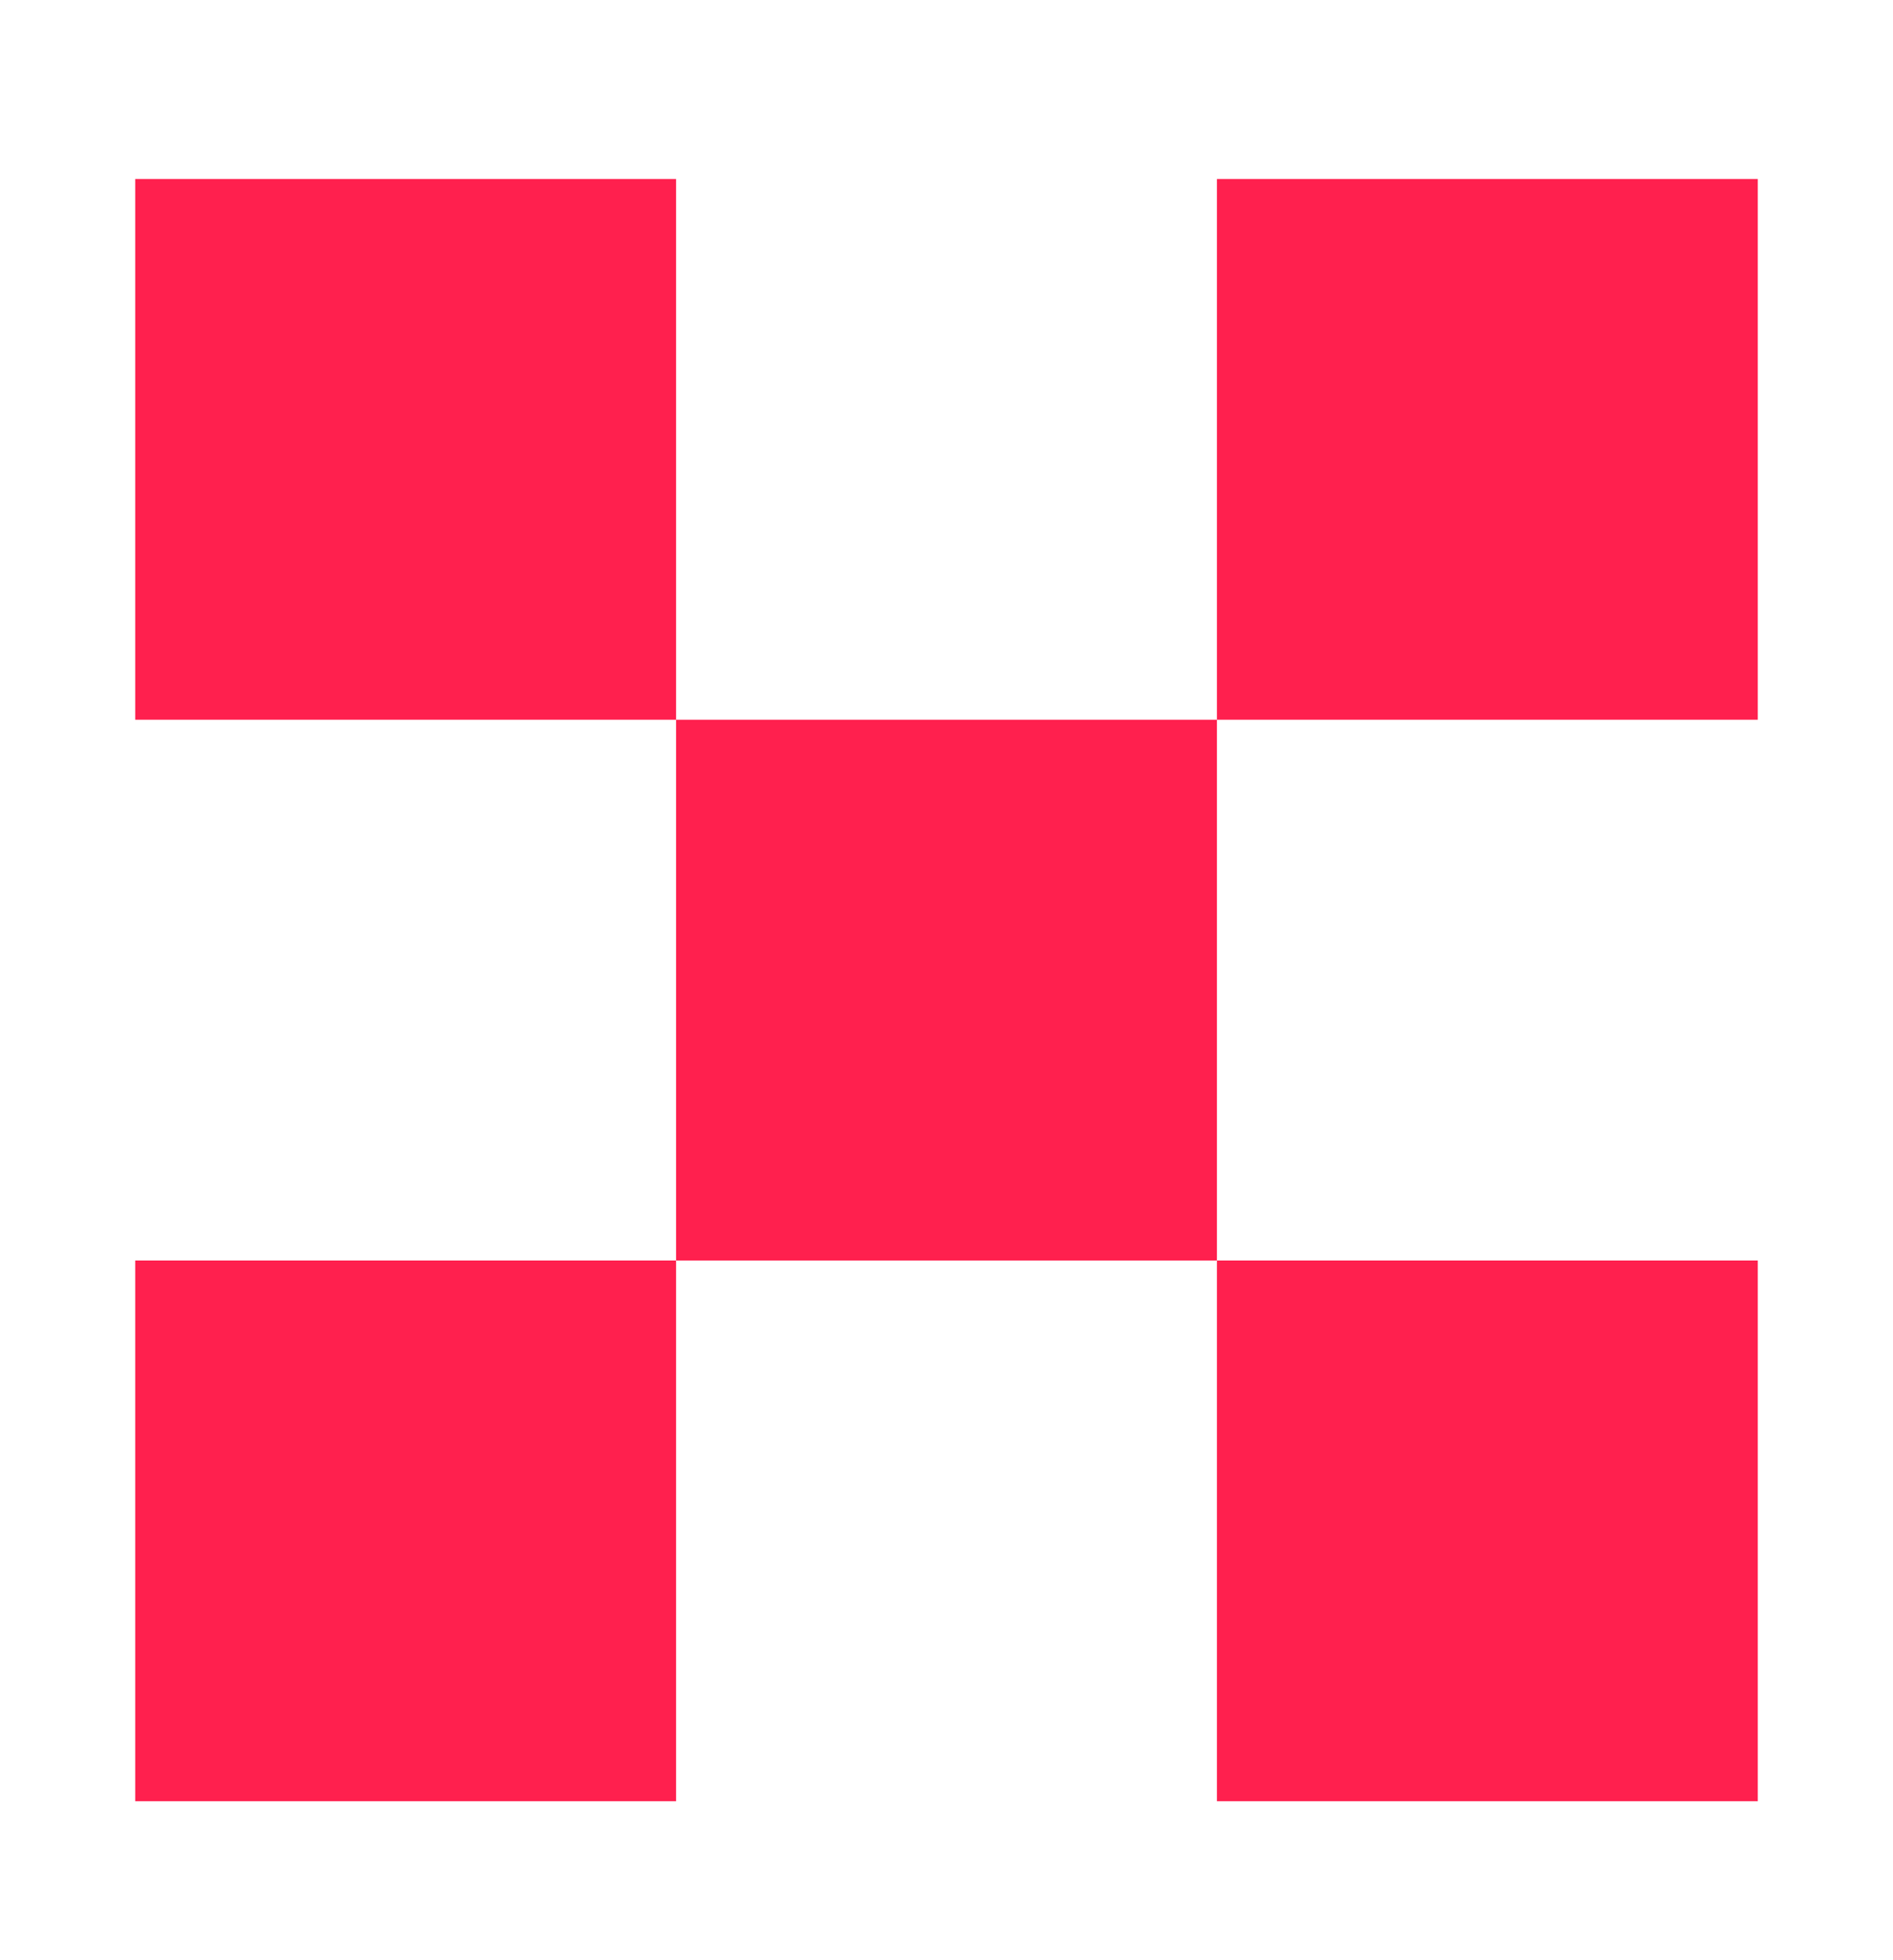
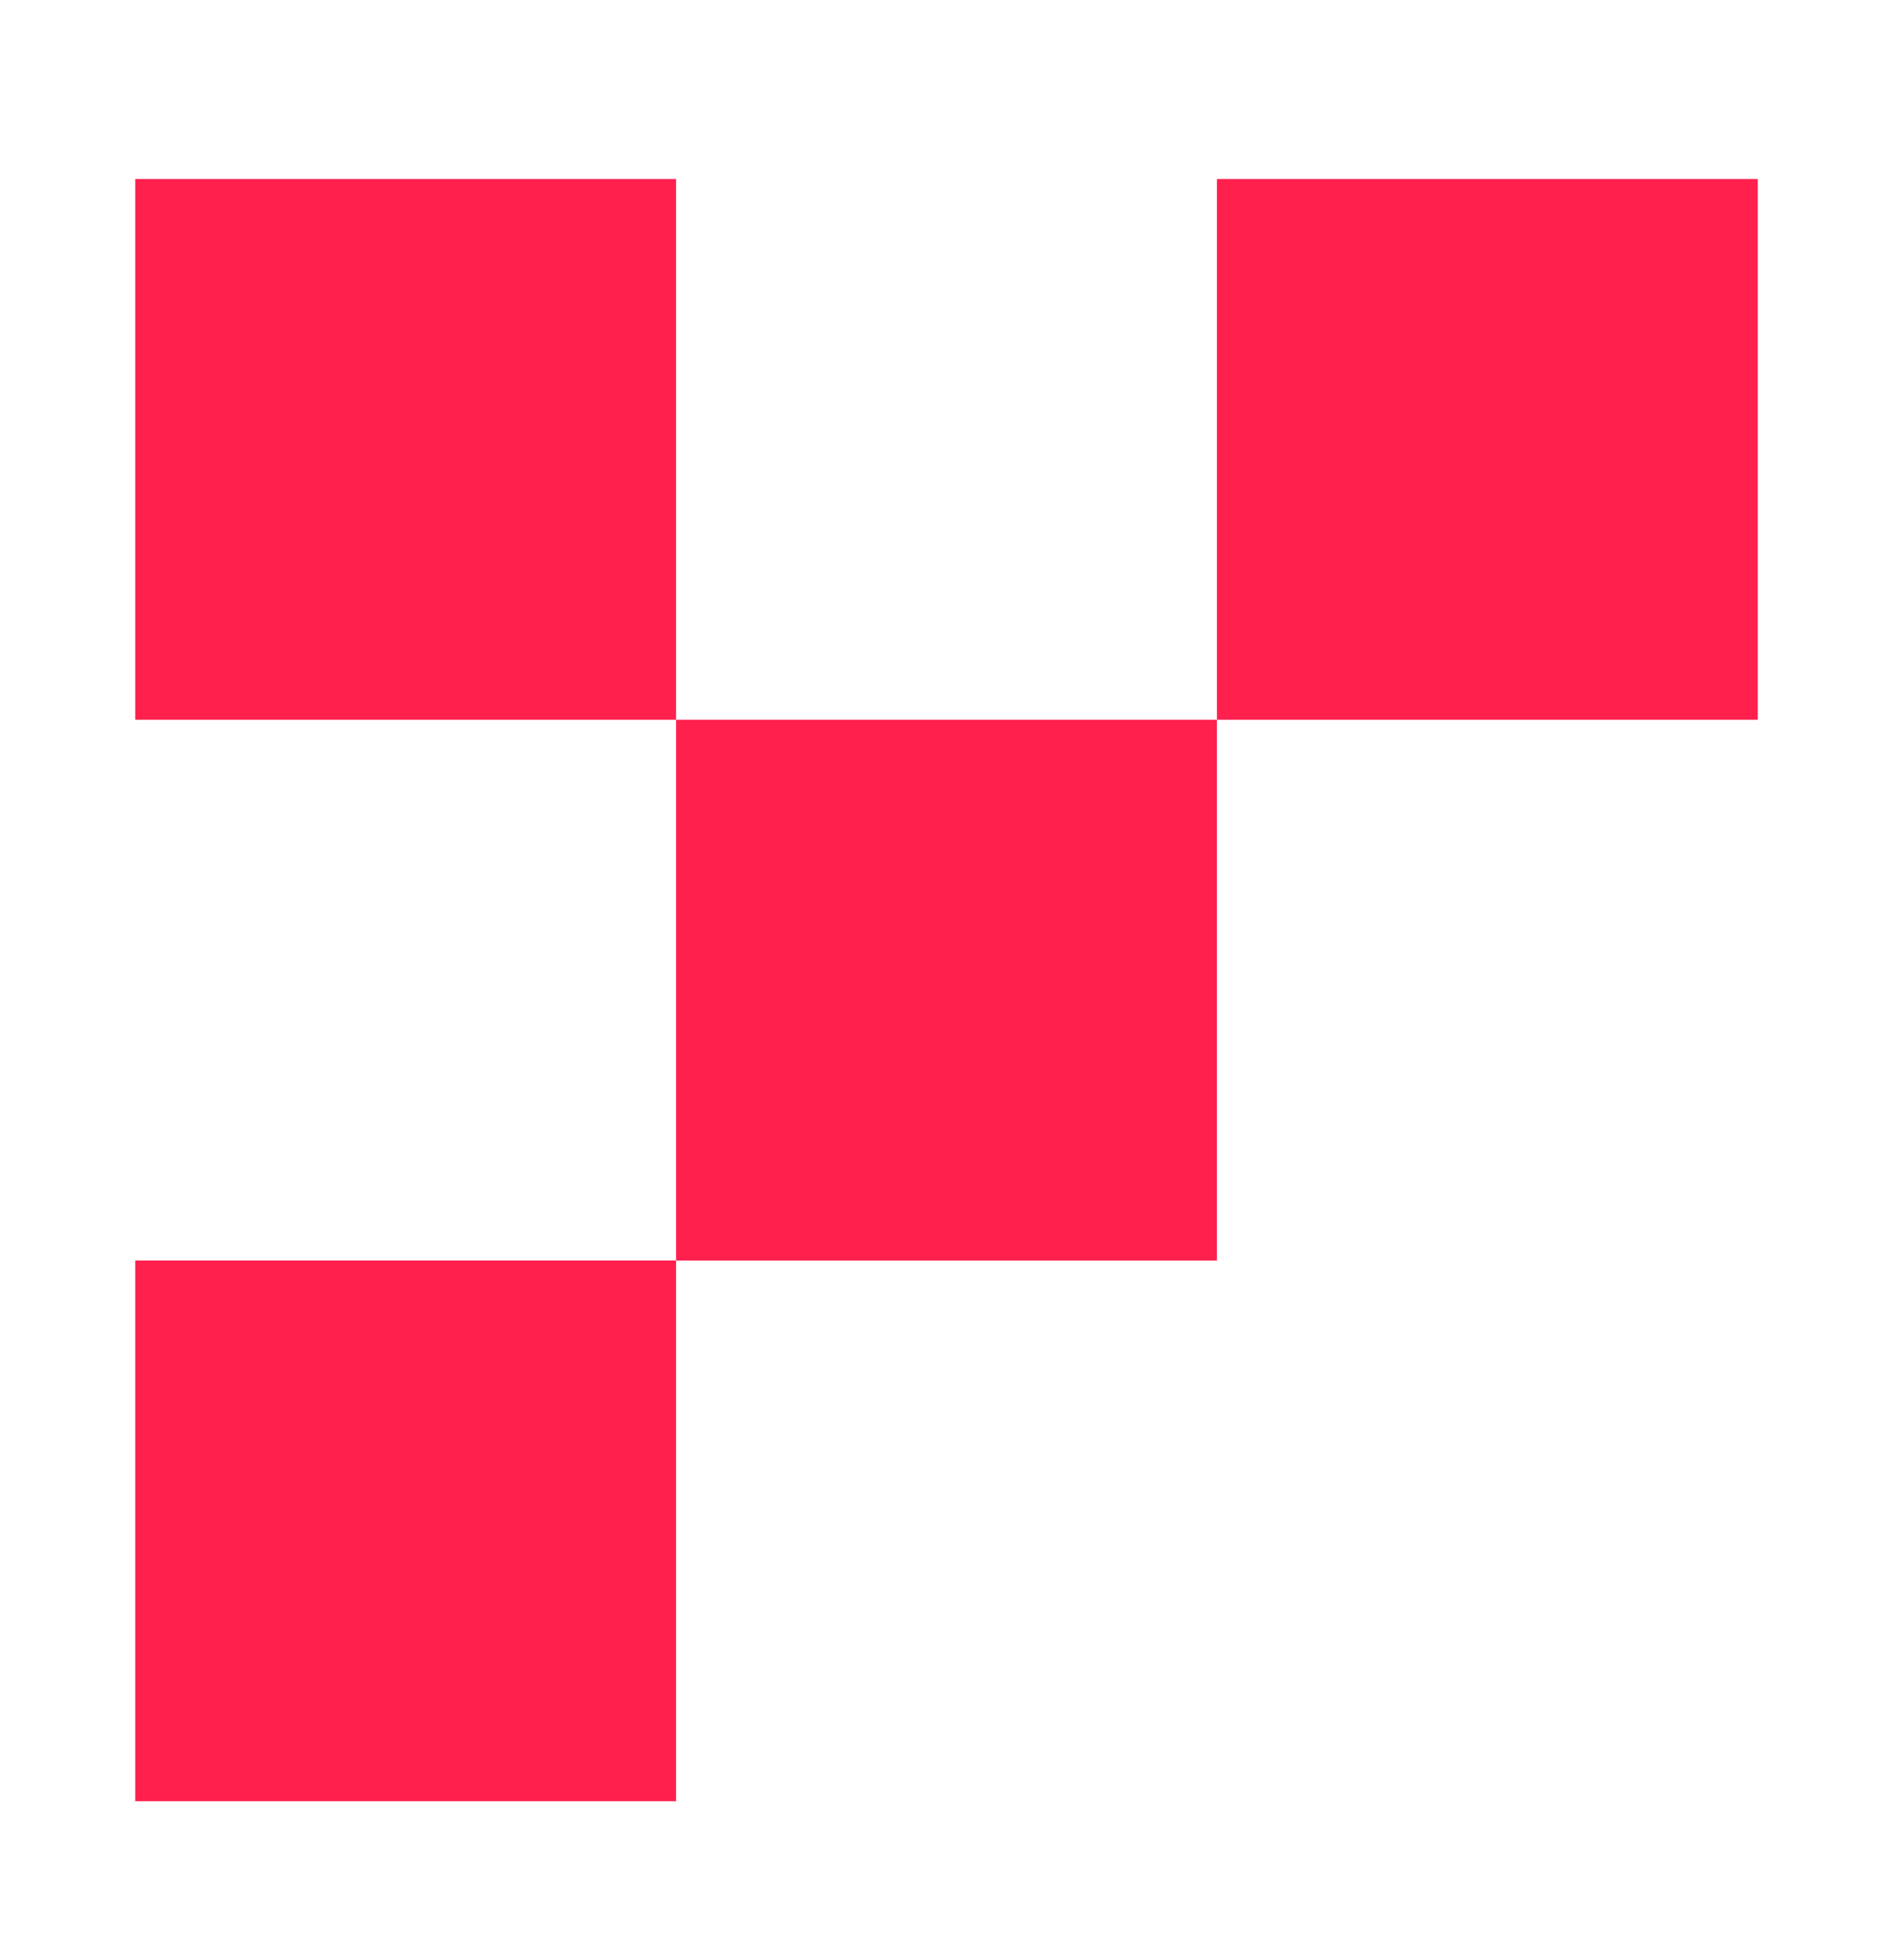
<svg xmlns="http://www.w3.org/2000/svg" width="28" height="29" viewBox="0 0 28 29" fill="none">
-   <path fill-rule="evenodd" clip-rule="evenodd" d="M2 2.648H10V10.648H2V2.648ZM18 10.648H10V18.648H2V26.648H10V18.648H18V26.648H26V18.648H18V10.648ZM18 10.648H26V2.648H18V10.648Z" fill="#FF204E" />
+   <path fill-rule="evenodd" clip-rule="evenodd" d="M2 2.648H10V10.648H2V2.648ZM18 10.648H10V18.648H2V26.648H10V18.648H18V26.648H26H18V10.648ZM18 10.648H26V2.648H18V10.648Z" fill="#FF204E" />
</svg>